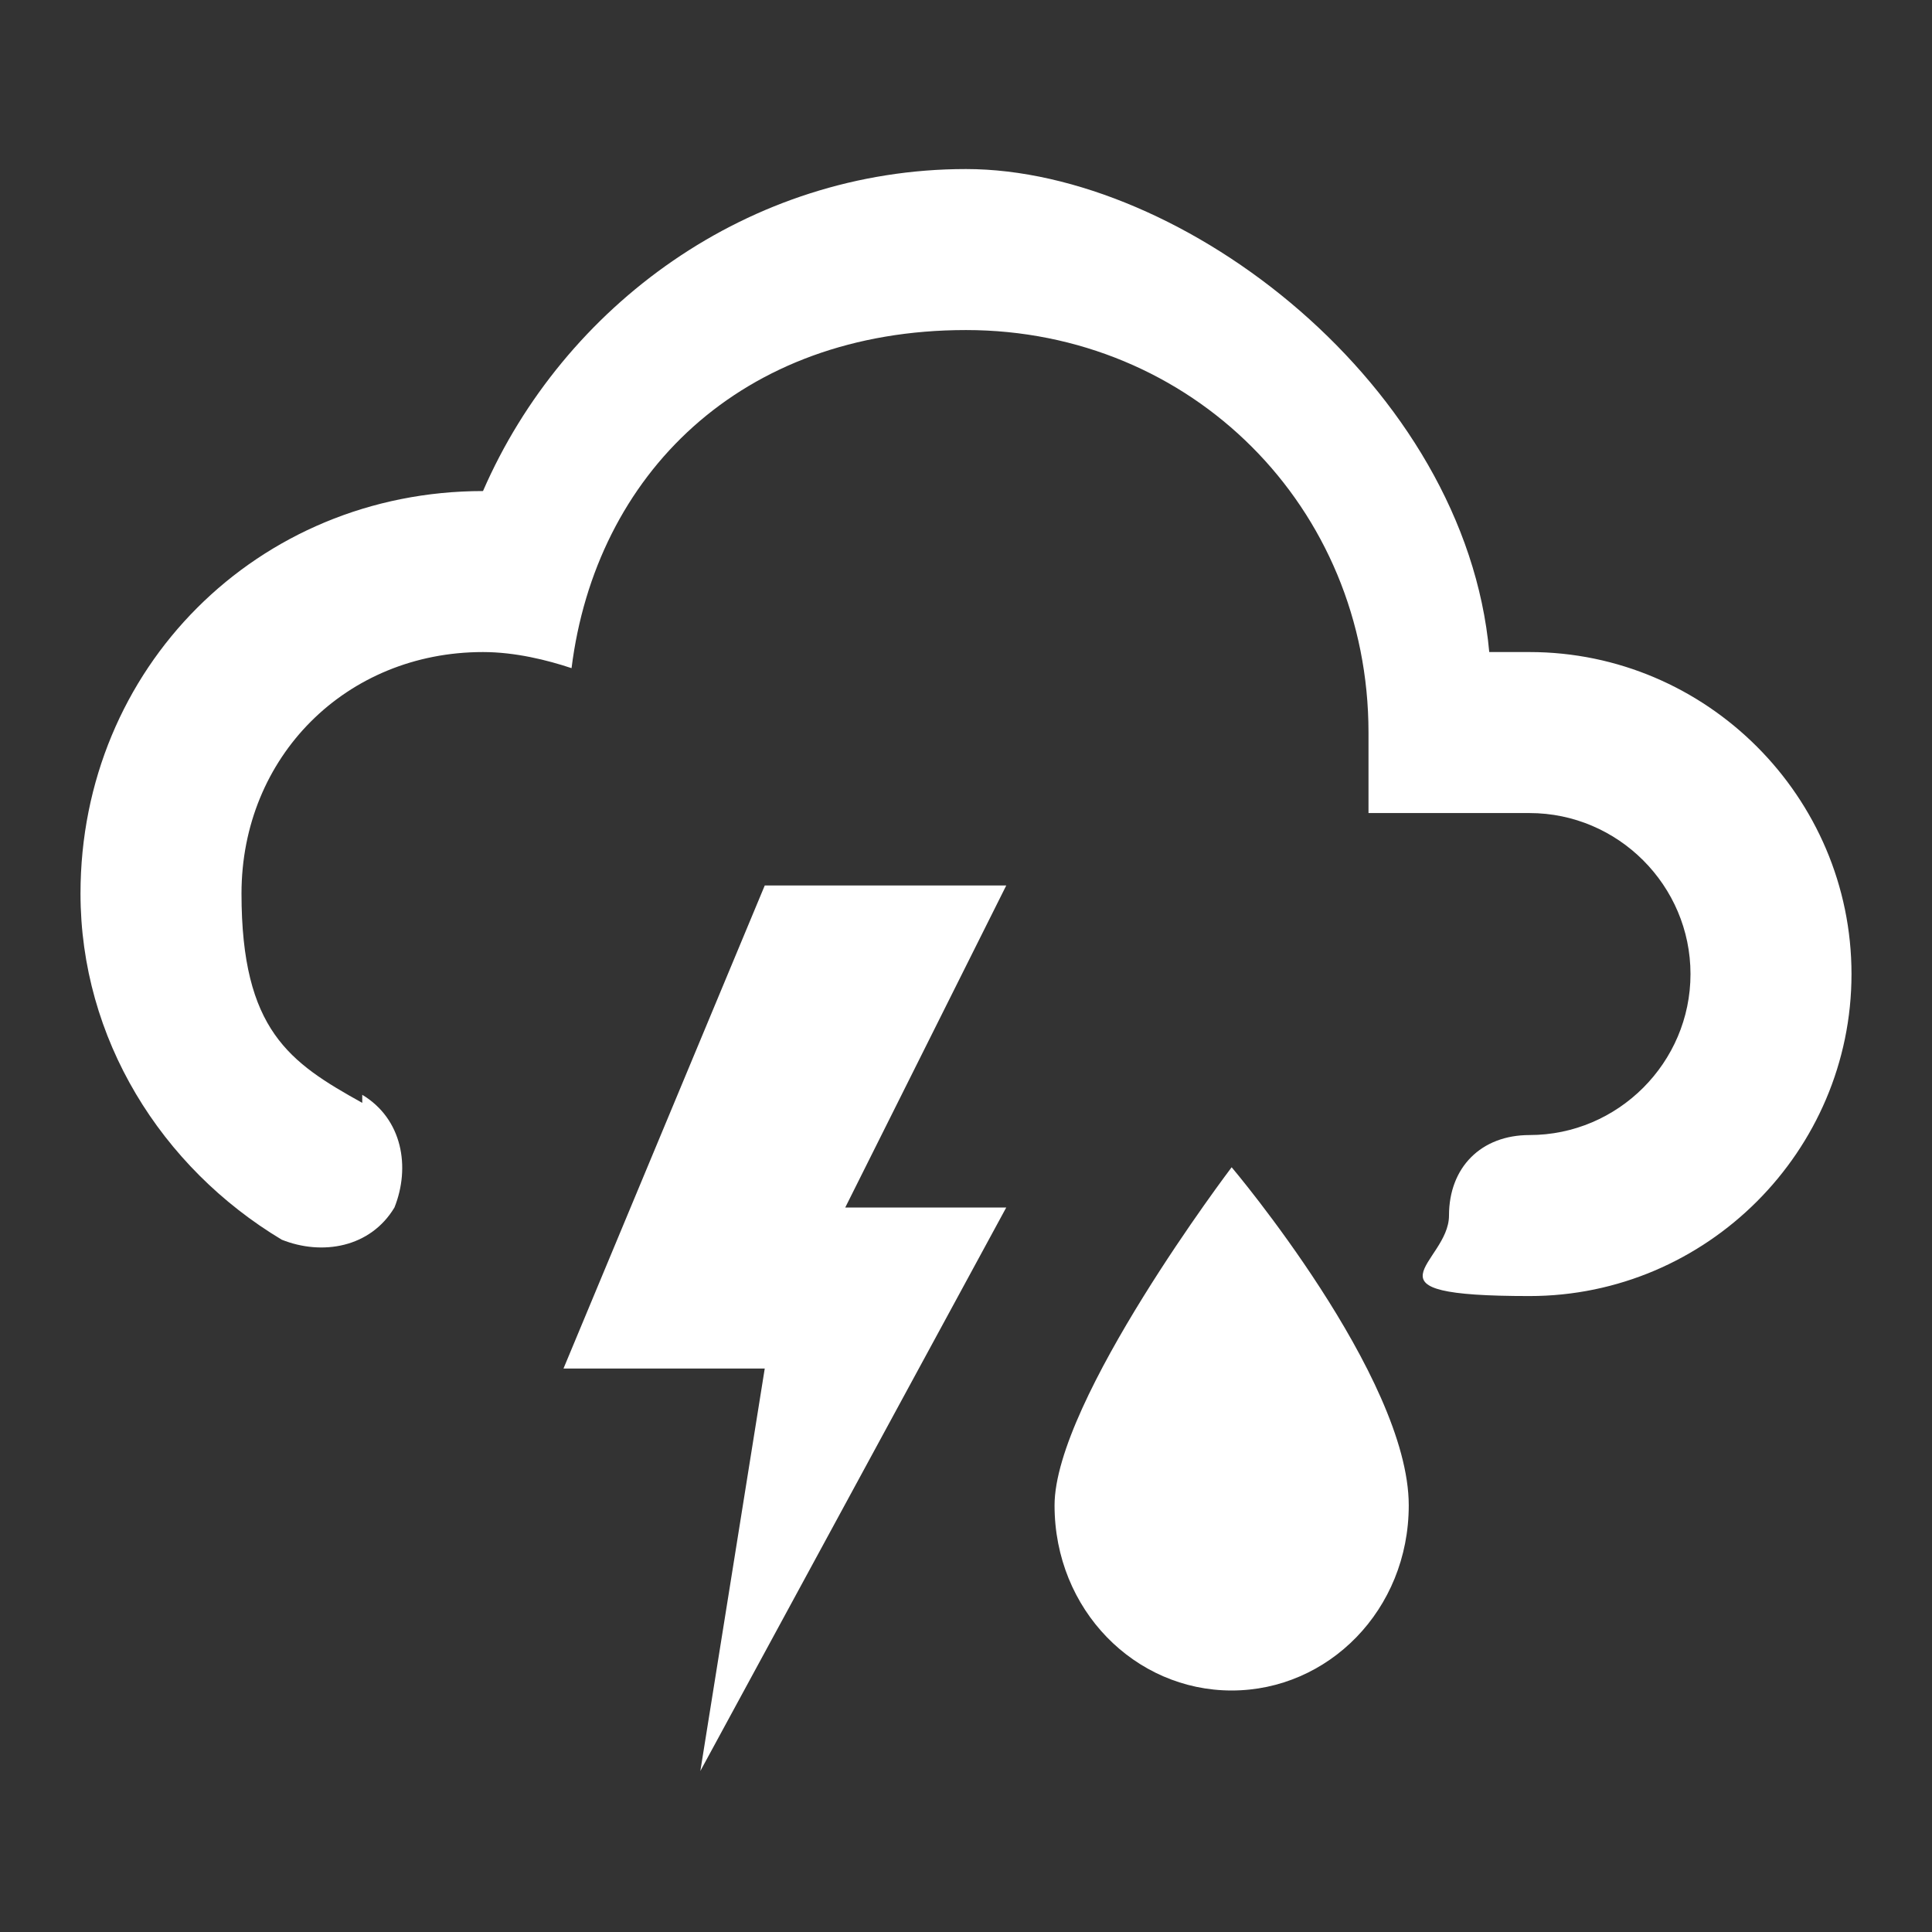
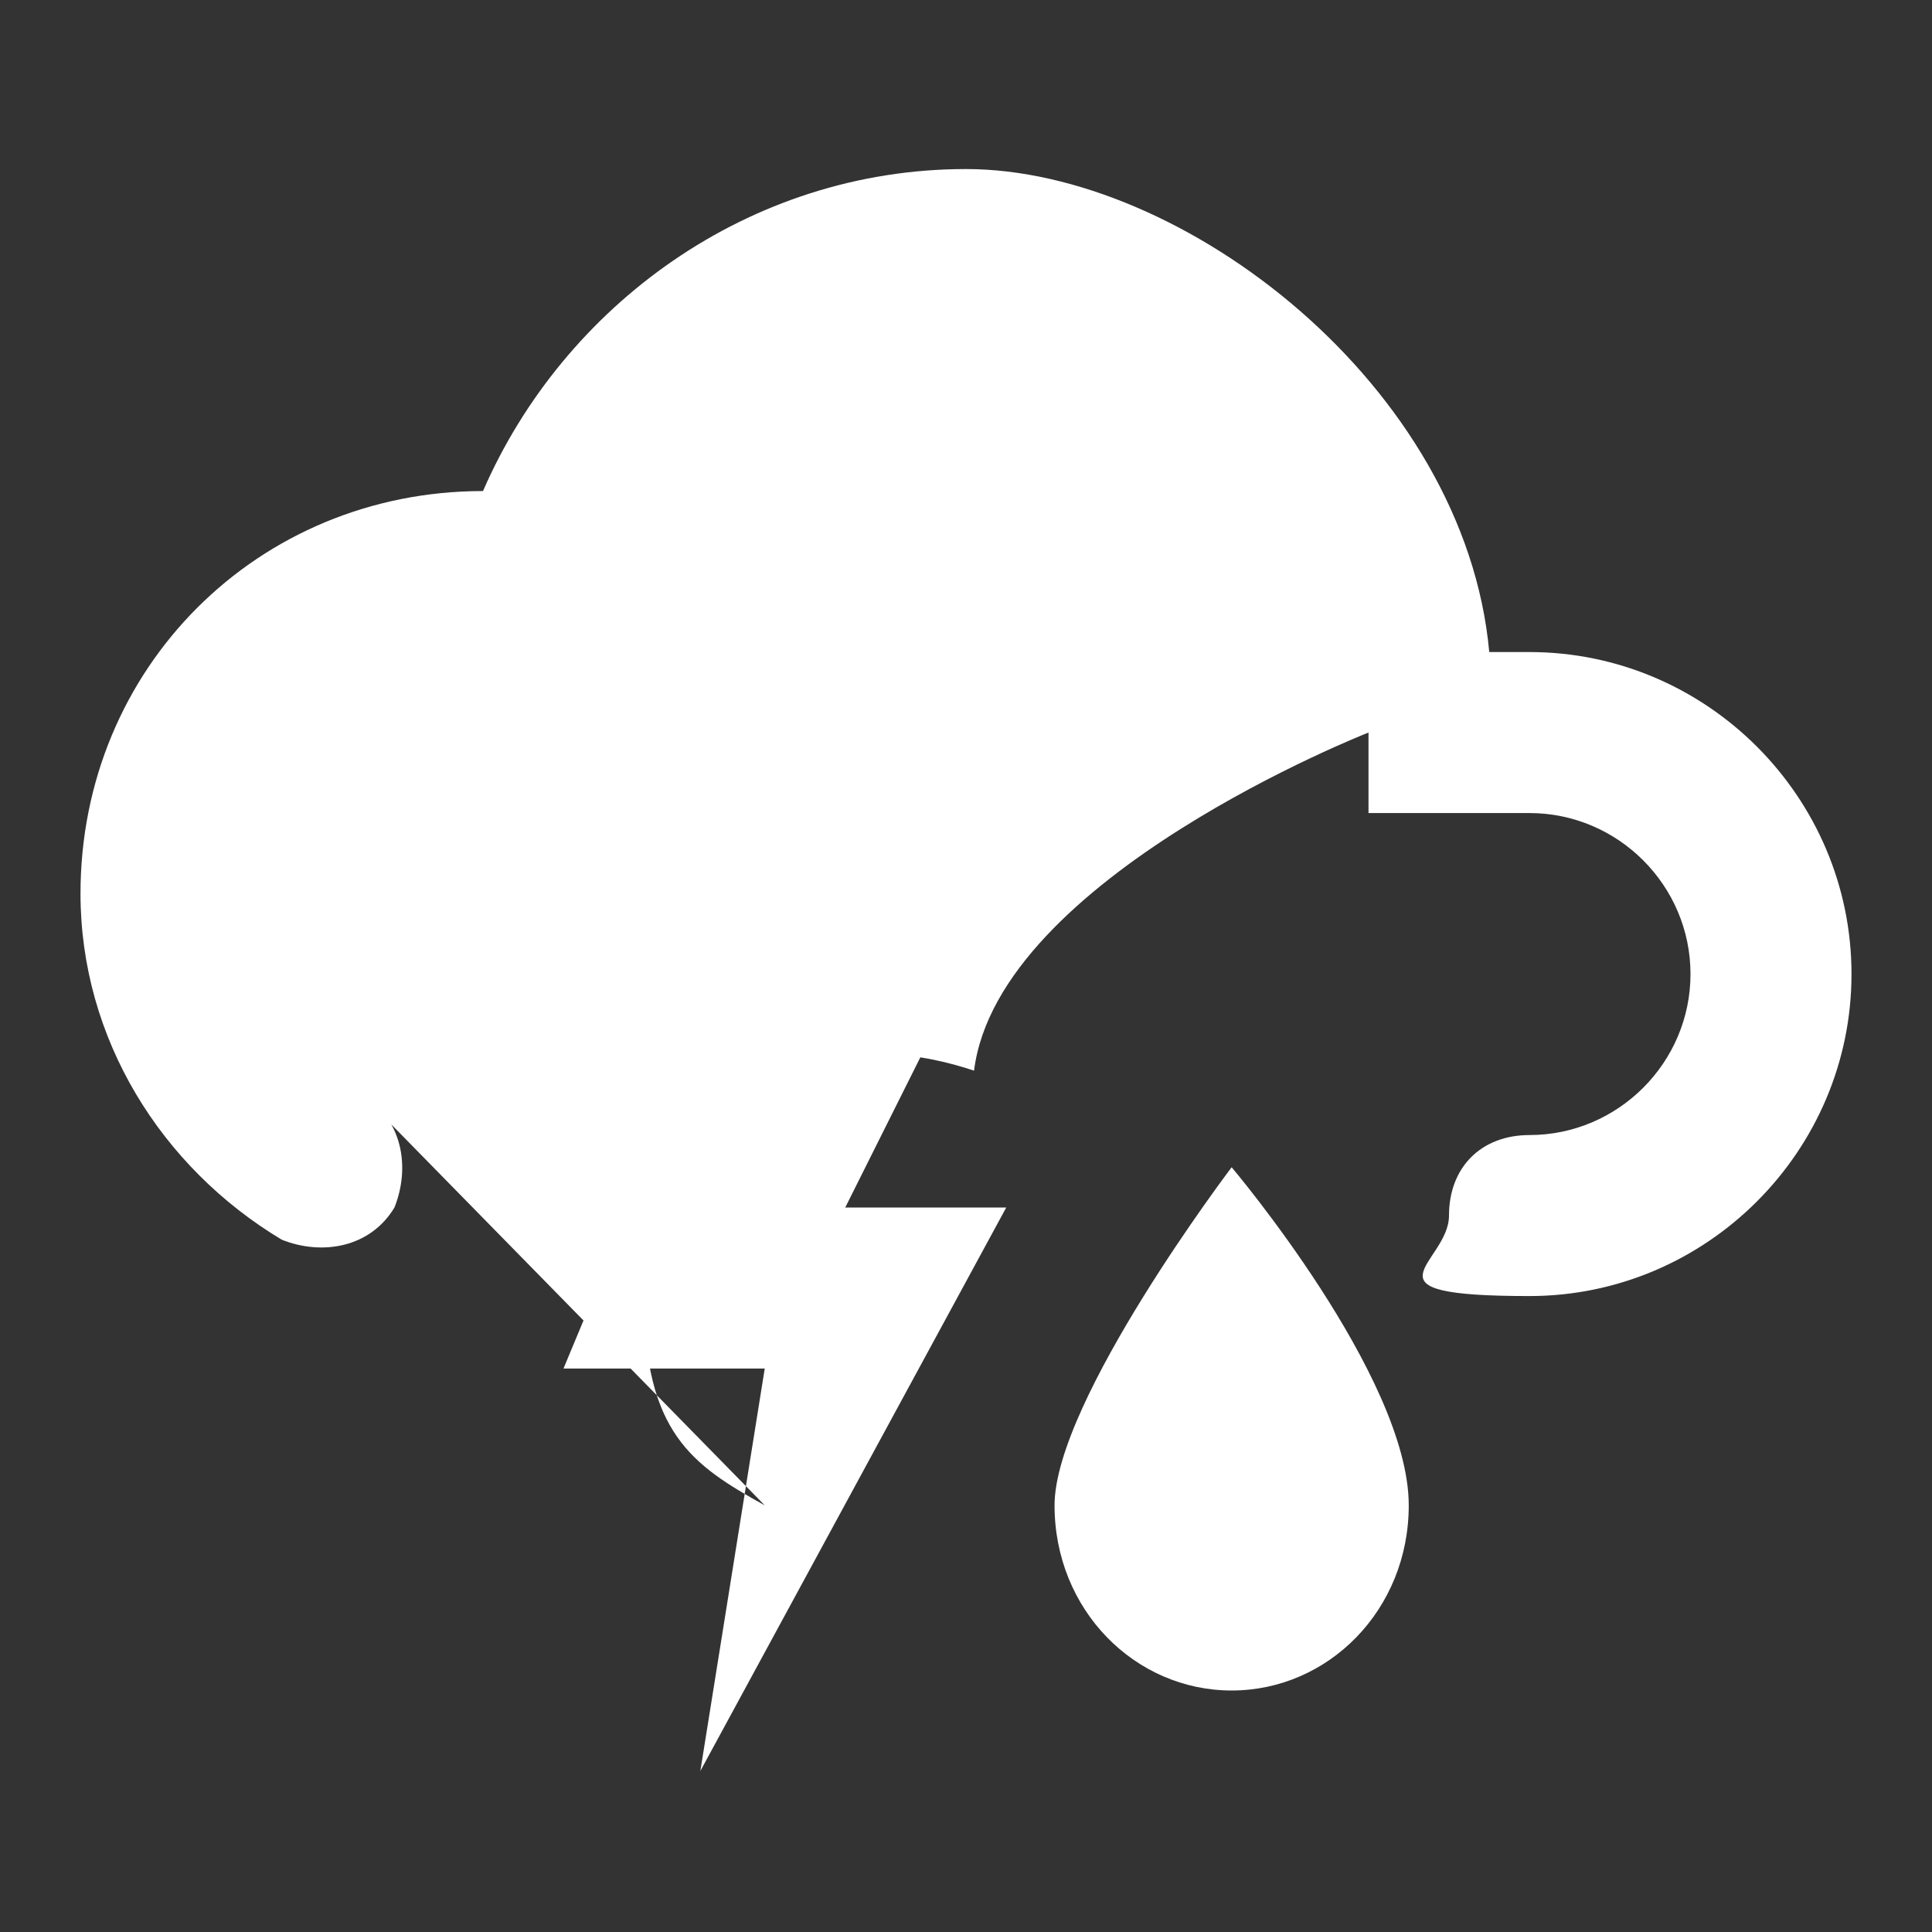
<svg xmlns="http://www.w3.org/2000/svg" id="Ebene_1" version="1.1" viewBox="0 0 24 24">
  <rect x="0" y="0" width="24" height="24" fill="#333333" stroke="none" />
  <defs>
    <style>
      .st0 {
        fill: #fff;
      }
    </style>
  </defs>
-   <path class="st0" d="M4.5,13.6c.5.3.6.9.4,1.4-.3.5-.9.6-1.4.4h0c-1.5-.9-2.5-2.5-2.5-4.3,0-2.8,2.2-5,5-5,1-2.3,3.3-4,6-4s6.2,2.7,6.5,6h.5c2.2,0,4,1.8,4,4s-1.8,4-4,4-1-.4-1-1,.4-1,1-1c1.1,0,2-.9,2-2s-.9-2-2-2h-2v-1c0-2.8-2.2-5-5-5s-4.6,1.8-4.9,4.2c-.3-.1-.7-.2-1.1-.2-1.7,0-3,1.3-3,3s.6,2.1,1.5,2.6h0M9.5,11h3l-2,4h2l-3.8,7,.8-5h-2.5l2.5-6M17.5,18.7c0,1.3-1,2.3-2.2,2.3s-2.2-1-2.2-2.3,2.2-4.2,2.2-4.2c0,0,2.2,2.6,2.2,4.2Z" />
+   <path class="st0" d="M4.5,13.6c.5.3.6.9.4,1.4-.3.5-.9.6-1.4.4h0c-1.5-.9-2.5-2.5-2.5-4.3,0-2.8,2.2-5,5-5,1-2.3,3.3-4,6-4s6.2,2.7,6.5,6h.5c2.2,0,4,1.8,4,4s-1.8,4-4,4-1-.4-1-1,.4-1,1-1c1.1,0,2-.9,2-2s-.9-2-2-2h-2v-1s-4.6,1.8-4.9,4.2c-.3-.1-.7-.2-1.1-.2-1.7,0-3,1.3-3,3s.6,2.1,1.5,2.6h0M9.5,11h3l-2,4h2l-3.8,7,.8-5h-2.5l2.5-6M17.5,18.7c0,1.3-1,2.3-2.2,2.3s-2.2-1-2.2-2.3,2.2-4.2,2.2-4.2c0,0,2.2,2.6,2.2,4.2Z" />
</svg>